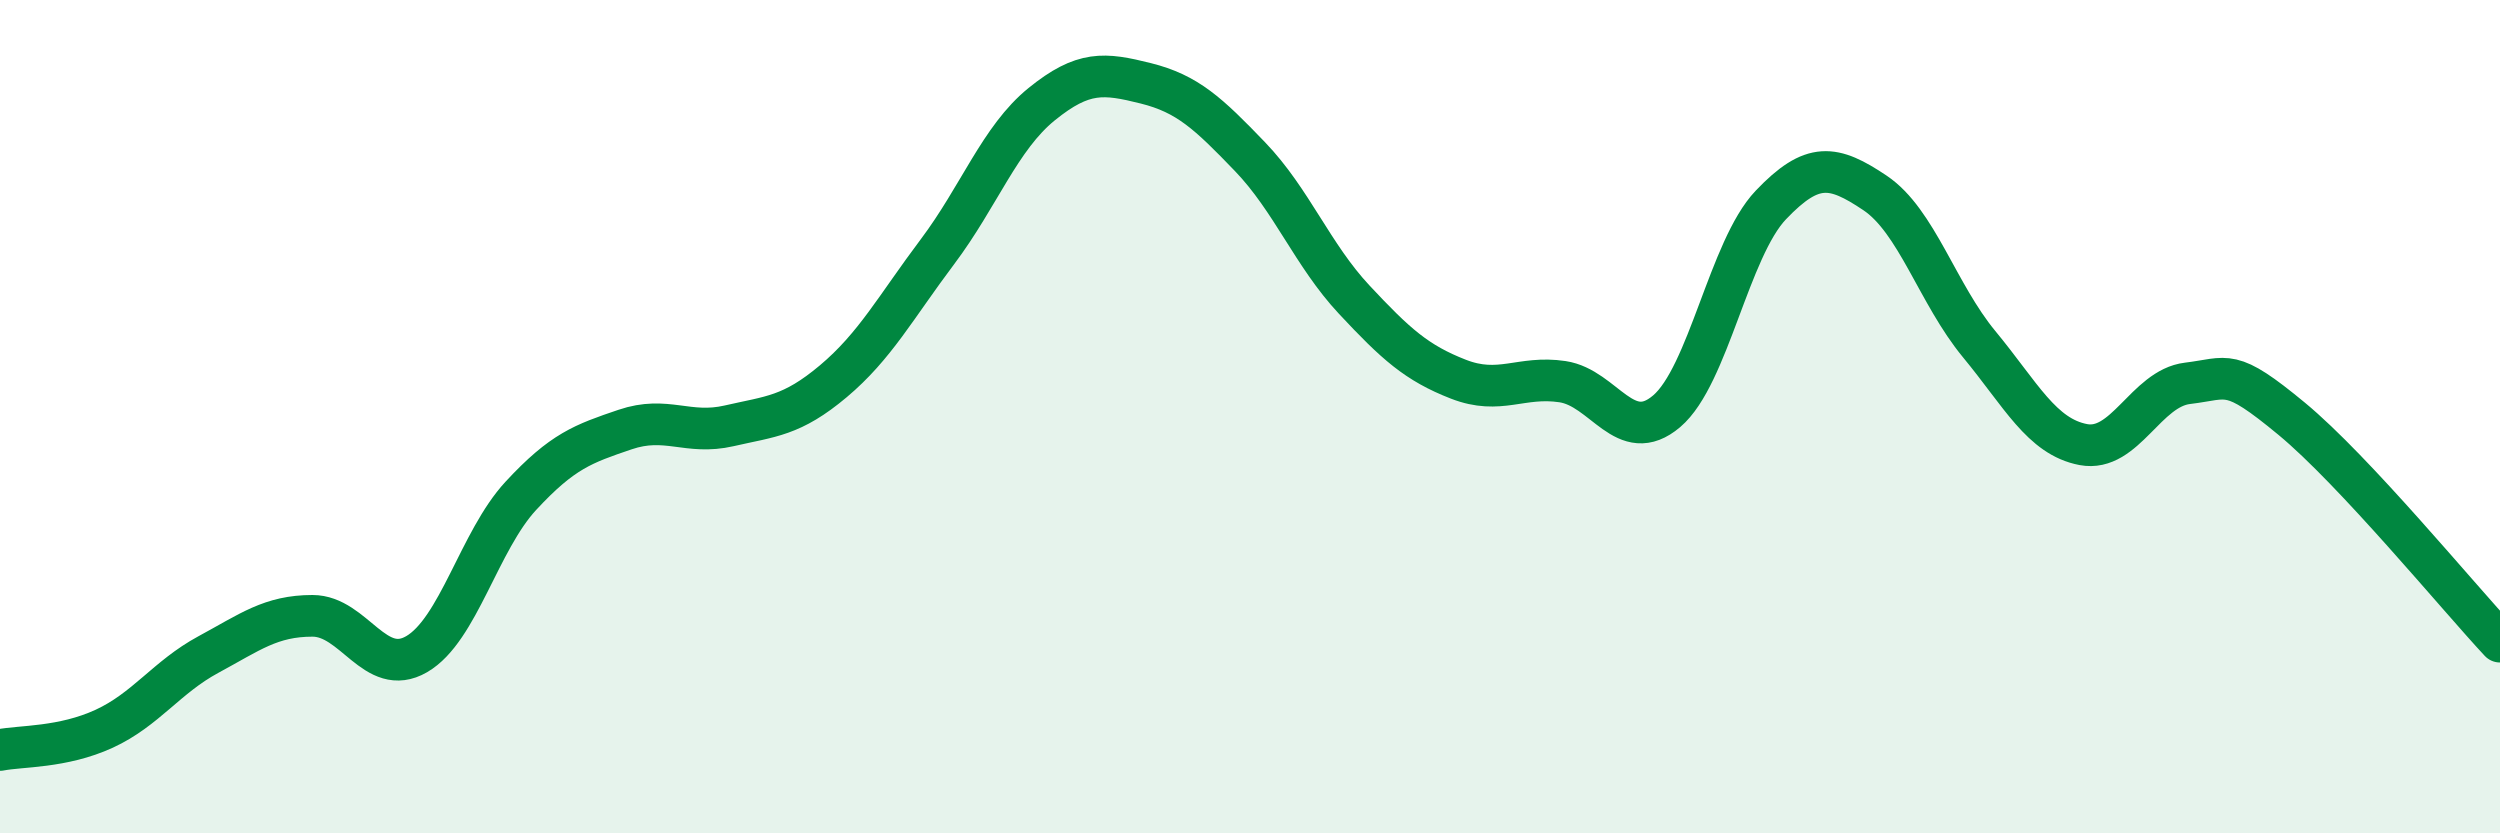
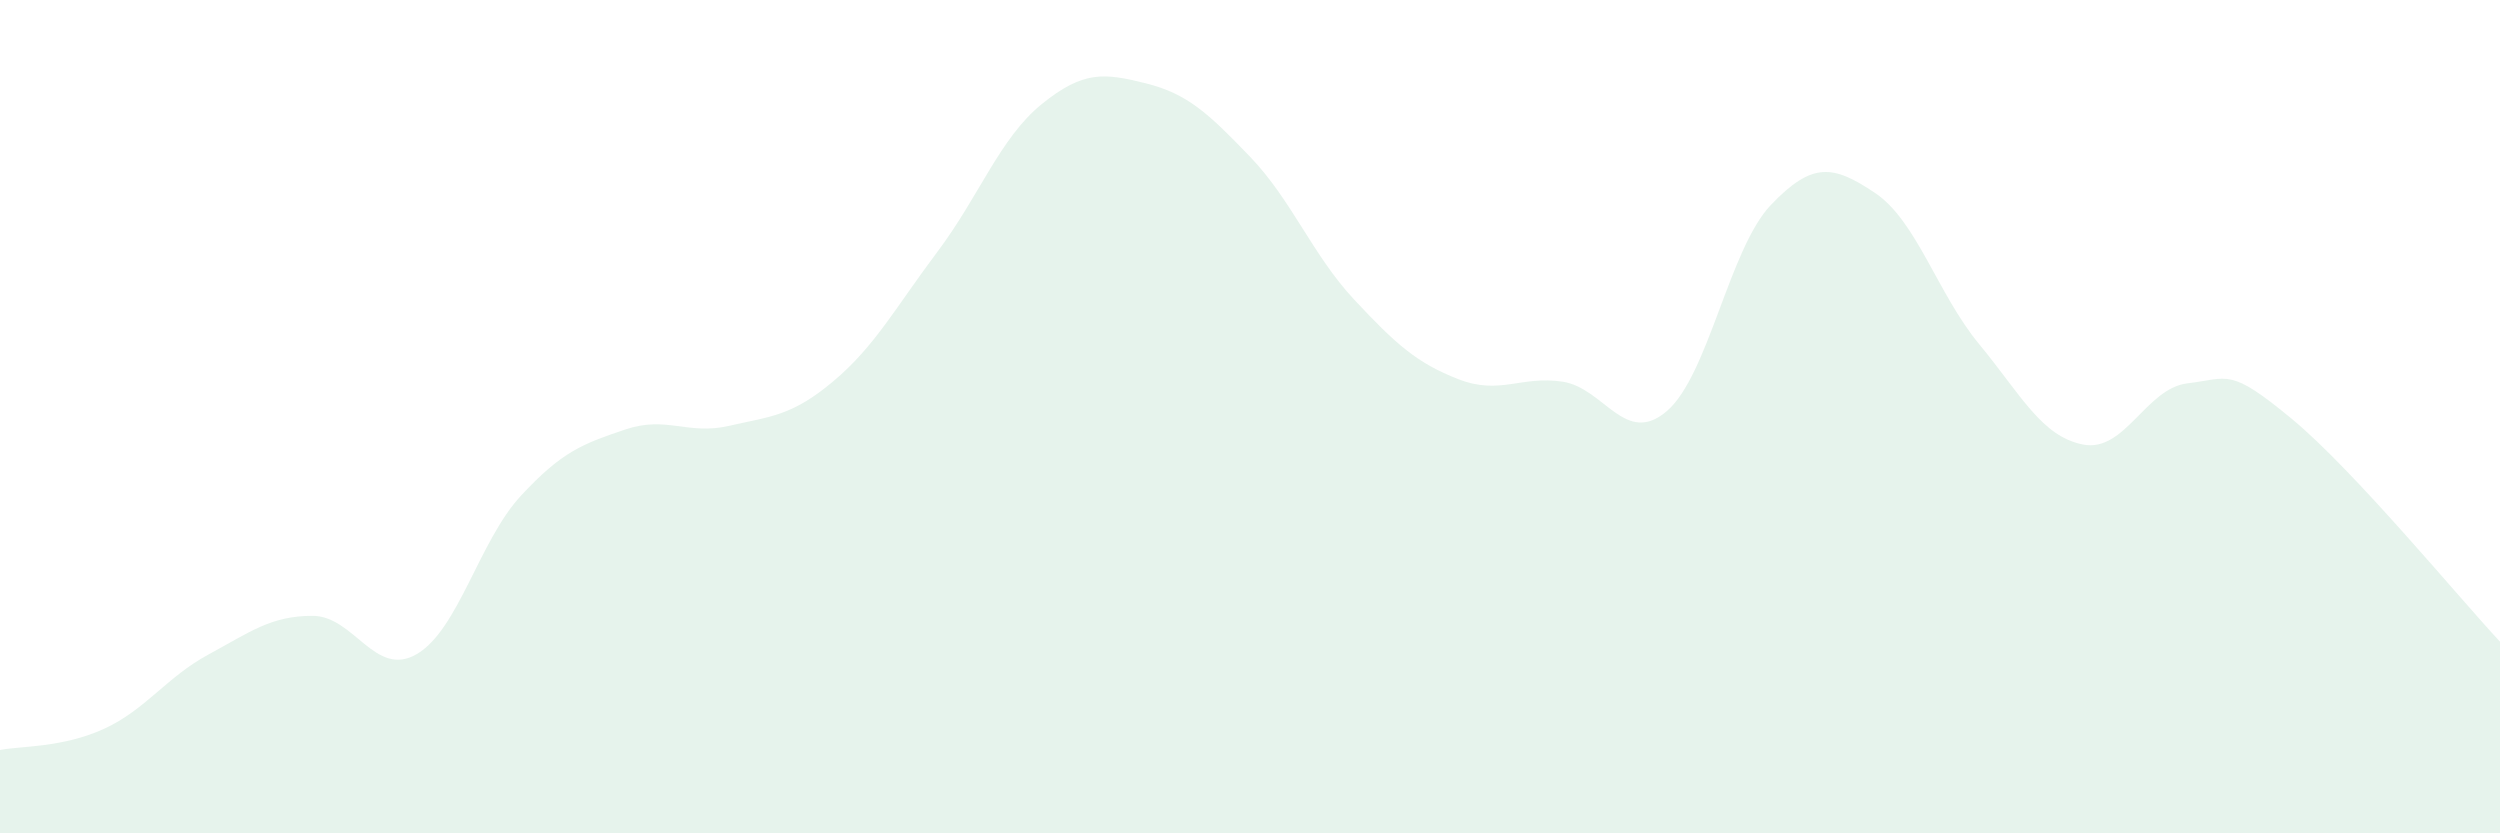
<svg xmlns="http://www.w3.org/2000/svg" width="60" height="20" viewBox="0 0 60 20">
  <path d="M 0,18 C 0.5,17.9 1.5,17.95 2.5,17.49 C 3.5,17.03 4,16.25 5,15.71 C 6,15.17 6.5,14.78 7.5,14.78 C 8.5,14.78 9,16.28 10,15.7 C 11,15.12 11.5,12.98 12.5,11.9 C 13.5,10.82 14,10.65 15,10.31 C 16,9.97 16.5,10.45 17.5,10.22 C 18.5,9.99 19,9.99 20,9.15 C 21,8.31 21.5,7.37 22.5,6.04 C 23.5,4.71 24,3.31 25,2.5 C 26,1.69 26.5,1.75 27.5,2 C 28.5,2.25 29,2.72 30,3.76 C 31,4.8 31.5,6.12 32.5,7.19 C 33.5,8.26 34,8.71 35,9.1 C 36,9.49 36.5,9.01 37.5,9.16 C 38.5,9.31 39,10.72 40,9.87 C 41,9.02 41.5,5.97 42.5,4.92 C 43.5,3.87 44,3.96 45,4.63 C 46,5.3 46.5,7.05 47.5,8.26 C 48.5,9.47 49,10.48 50,10.67 C 51,10.86 51.5,9.32 52.5,9.2 C 53.5,9.08 53.5,8.81 55,10.05 C 56.5,11.29 59,14.33 60,15.4L60 20L0 20Z" fill="#008740" opacity="0.1" stroke-linecap="round" stroke-linejoin="round" />
-   <path d="M 0,18 C 0.5,17.9 1.5,17.95 2.5,17.49 C 3.5,17.03 4,16.25 5,15.71 C 6,15.17 6.5,14.78 7.5,14.78 C 8.5,14.78 9,16.28 10,15.7 C 11,15.12 11.5,12.98 12.5,11.9 C 13.5,10.82 14,10.65 15,10.31 C 16,9.97 16.5,10.45 17.5,10.22 C 18.5,9.99 19,9.99 20,9.15 C 21,8.31 21.5,7.37 22.5,6.04 C 23.5,4.71 24,3.31 25,2.5 C 26,1.69 26.5,1.75 27.5,2 C 28.5,2.25 29,2.72 30,3.76 C 31,4.8 31.5,6.12 32.5,7.19 C 33.5,8.26 34,8.71 35,9.1 C 36,9.49 36.5,9.01 37.5,9.16 C 38.5,9.31 39,10.72 40,9.87 C 41,9.02 41.5,5.97 42.5,4.92 C 43.5,3.87 44,3.96 45,4.63 C 46,5.3 46.5,7.05 47.5,8.26 C 48.5,9.47 49,10.48 50,10.67 C 51,10.86 51.5,9.32 52.5,9.2 C 53.5,9.08 53.5,8.81 55,10.05 C 56.5,11.29 59,14.33 60,15.4" stroke="#008740" stroke-width="1" fill="none" stroke-linecap="round" stroke-linejoin="round" />
</svg>